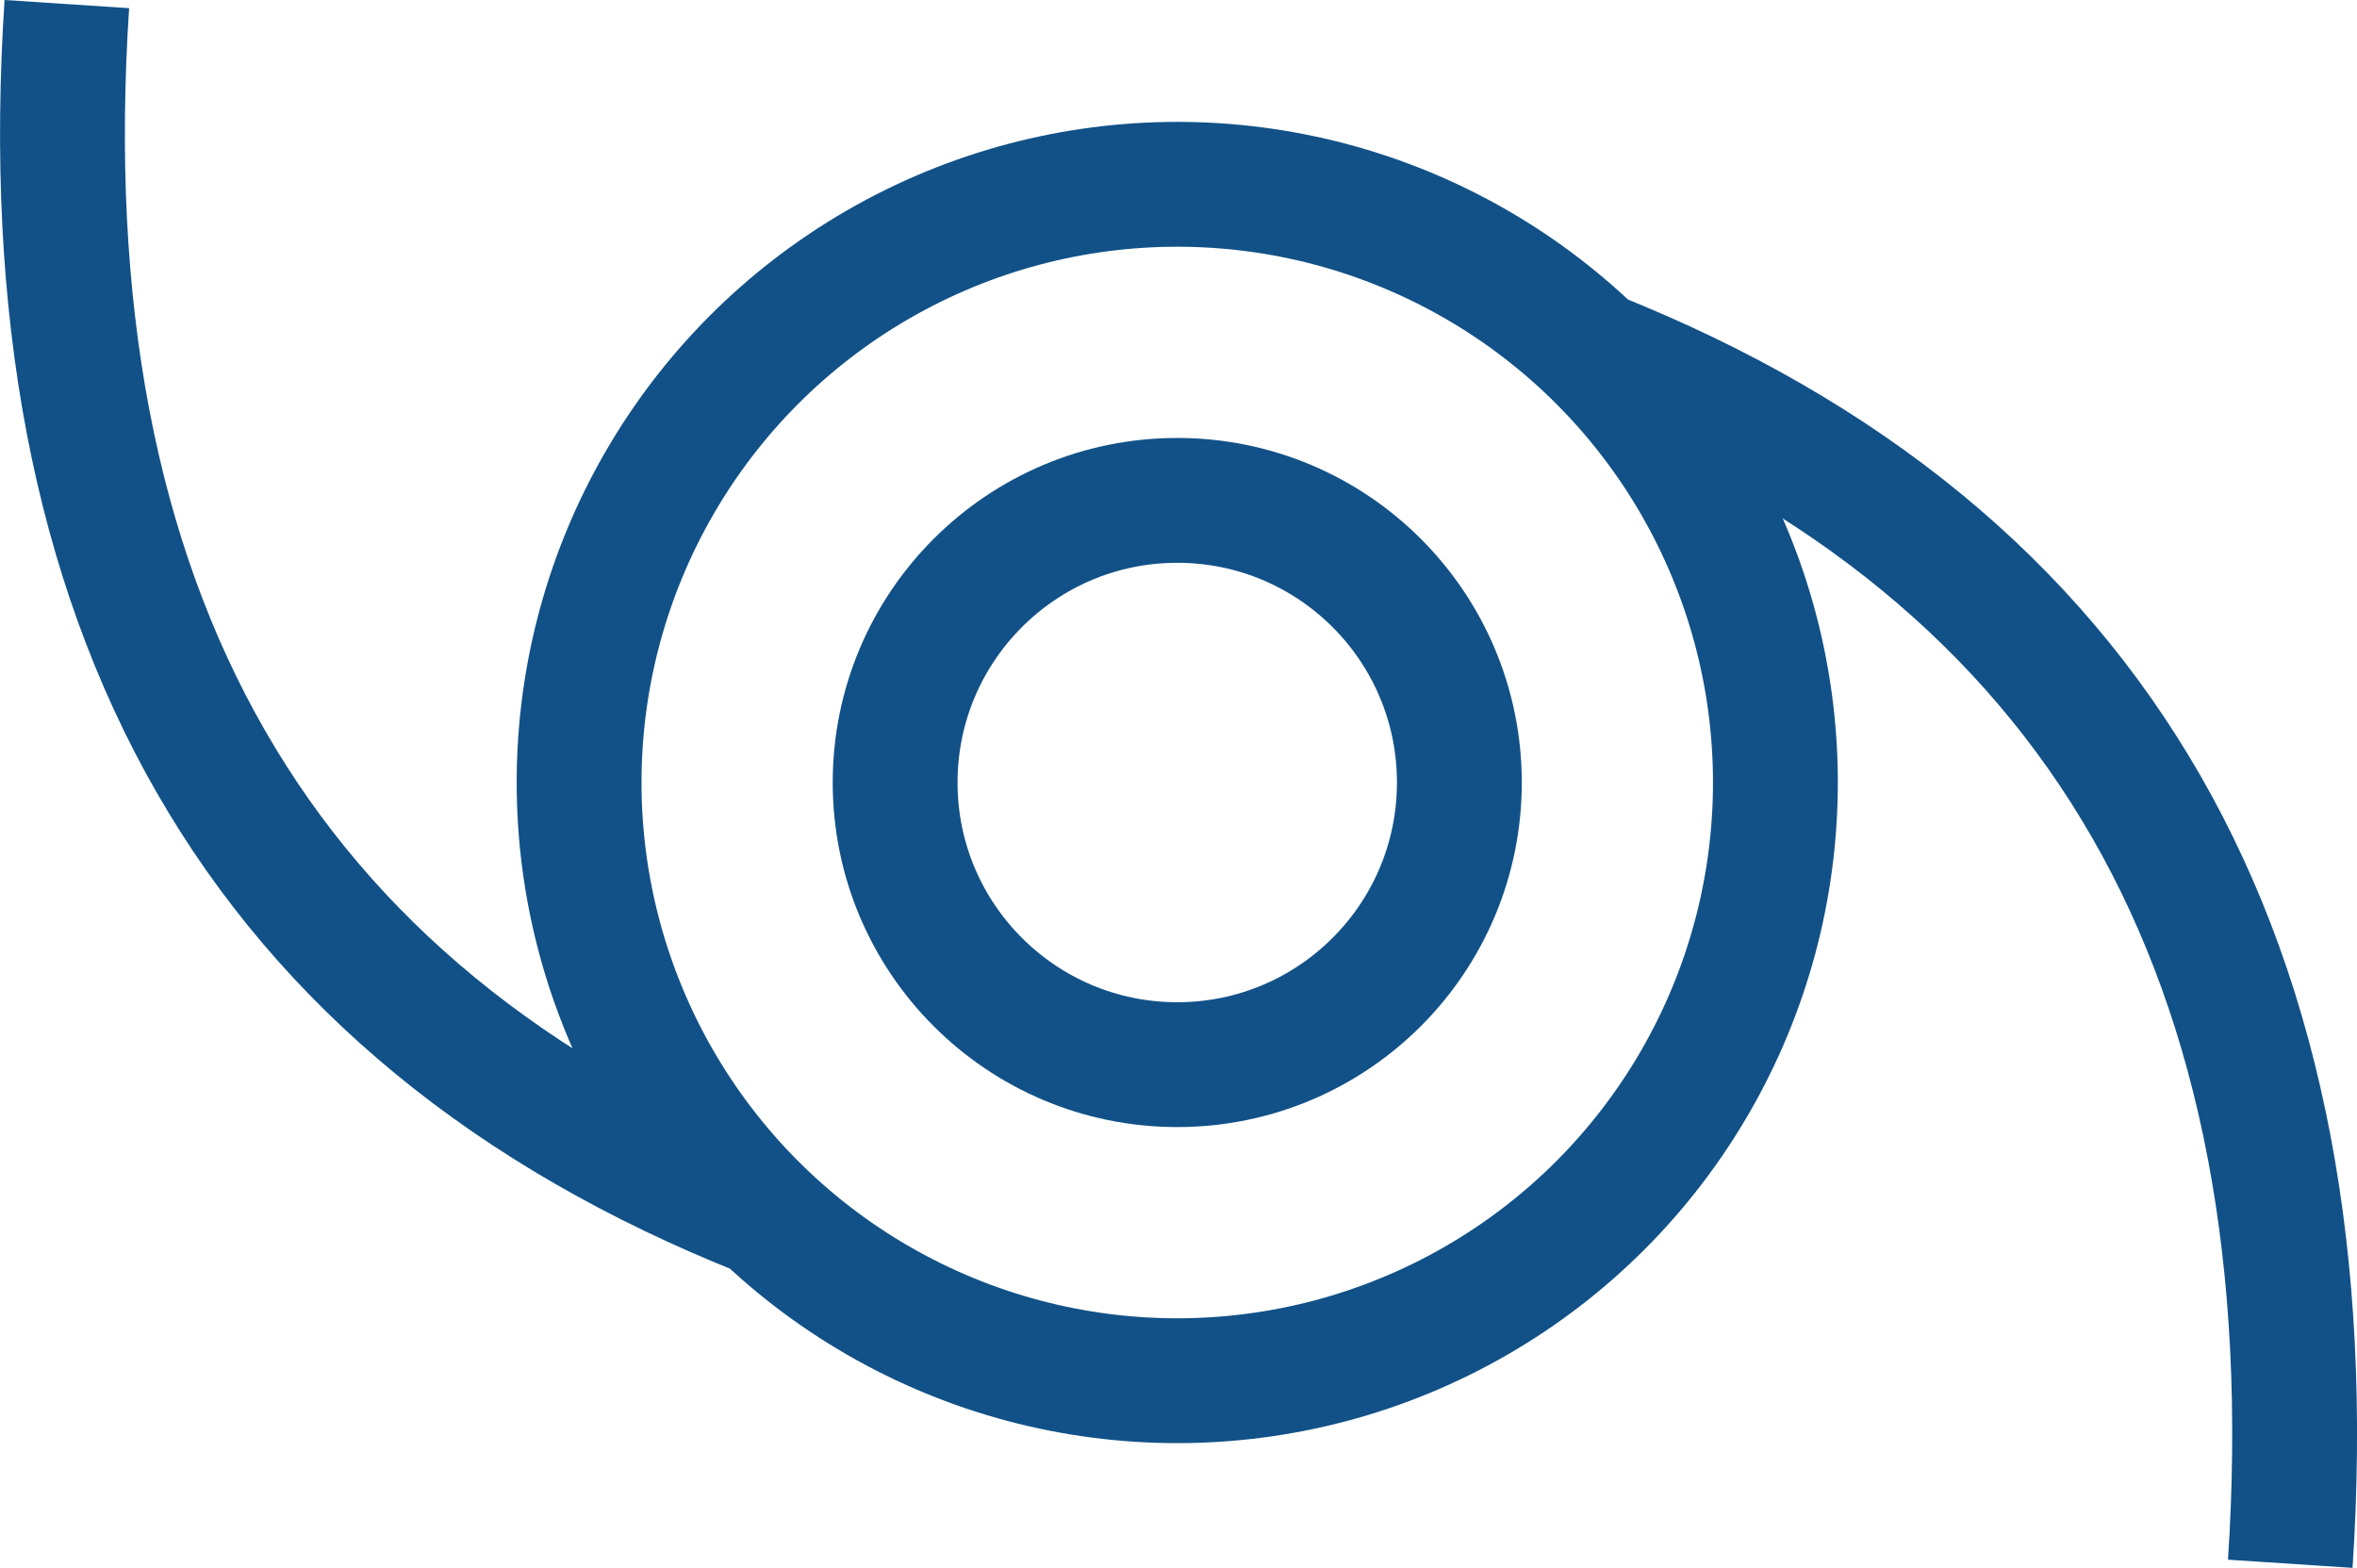
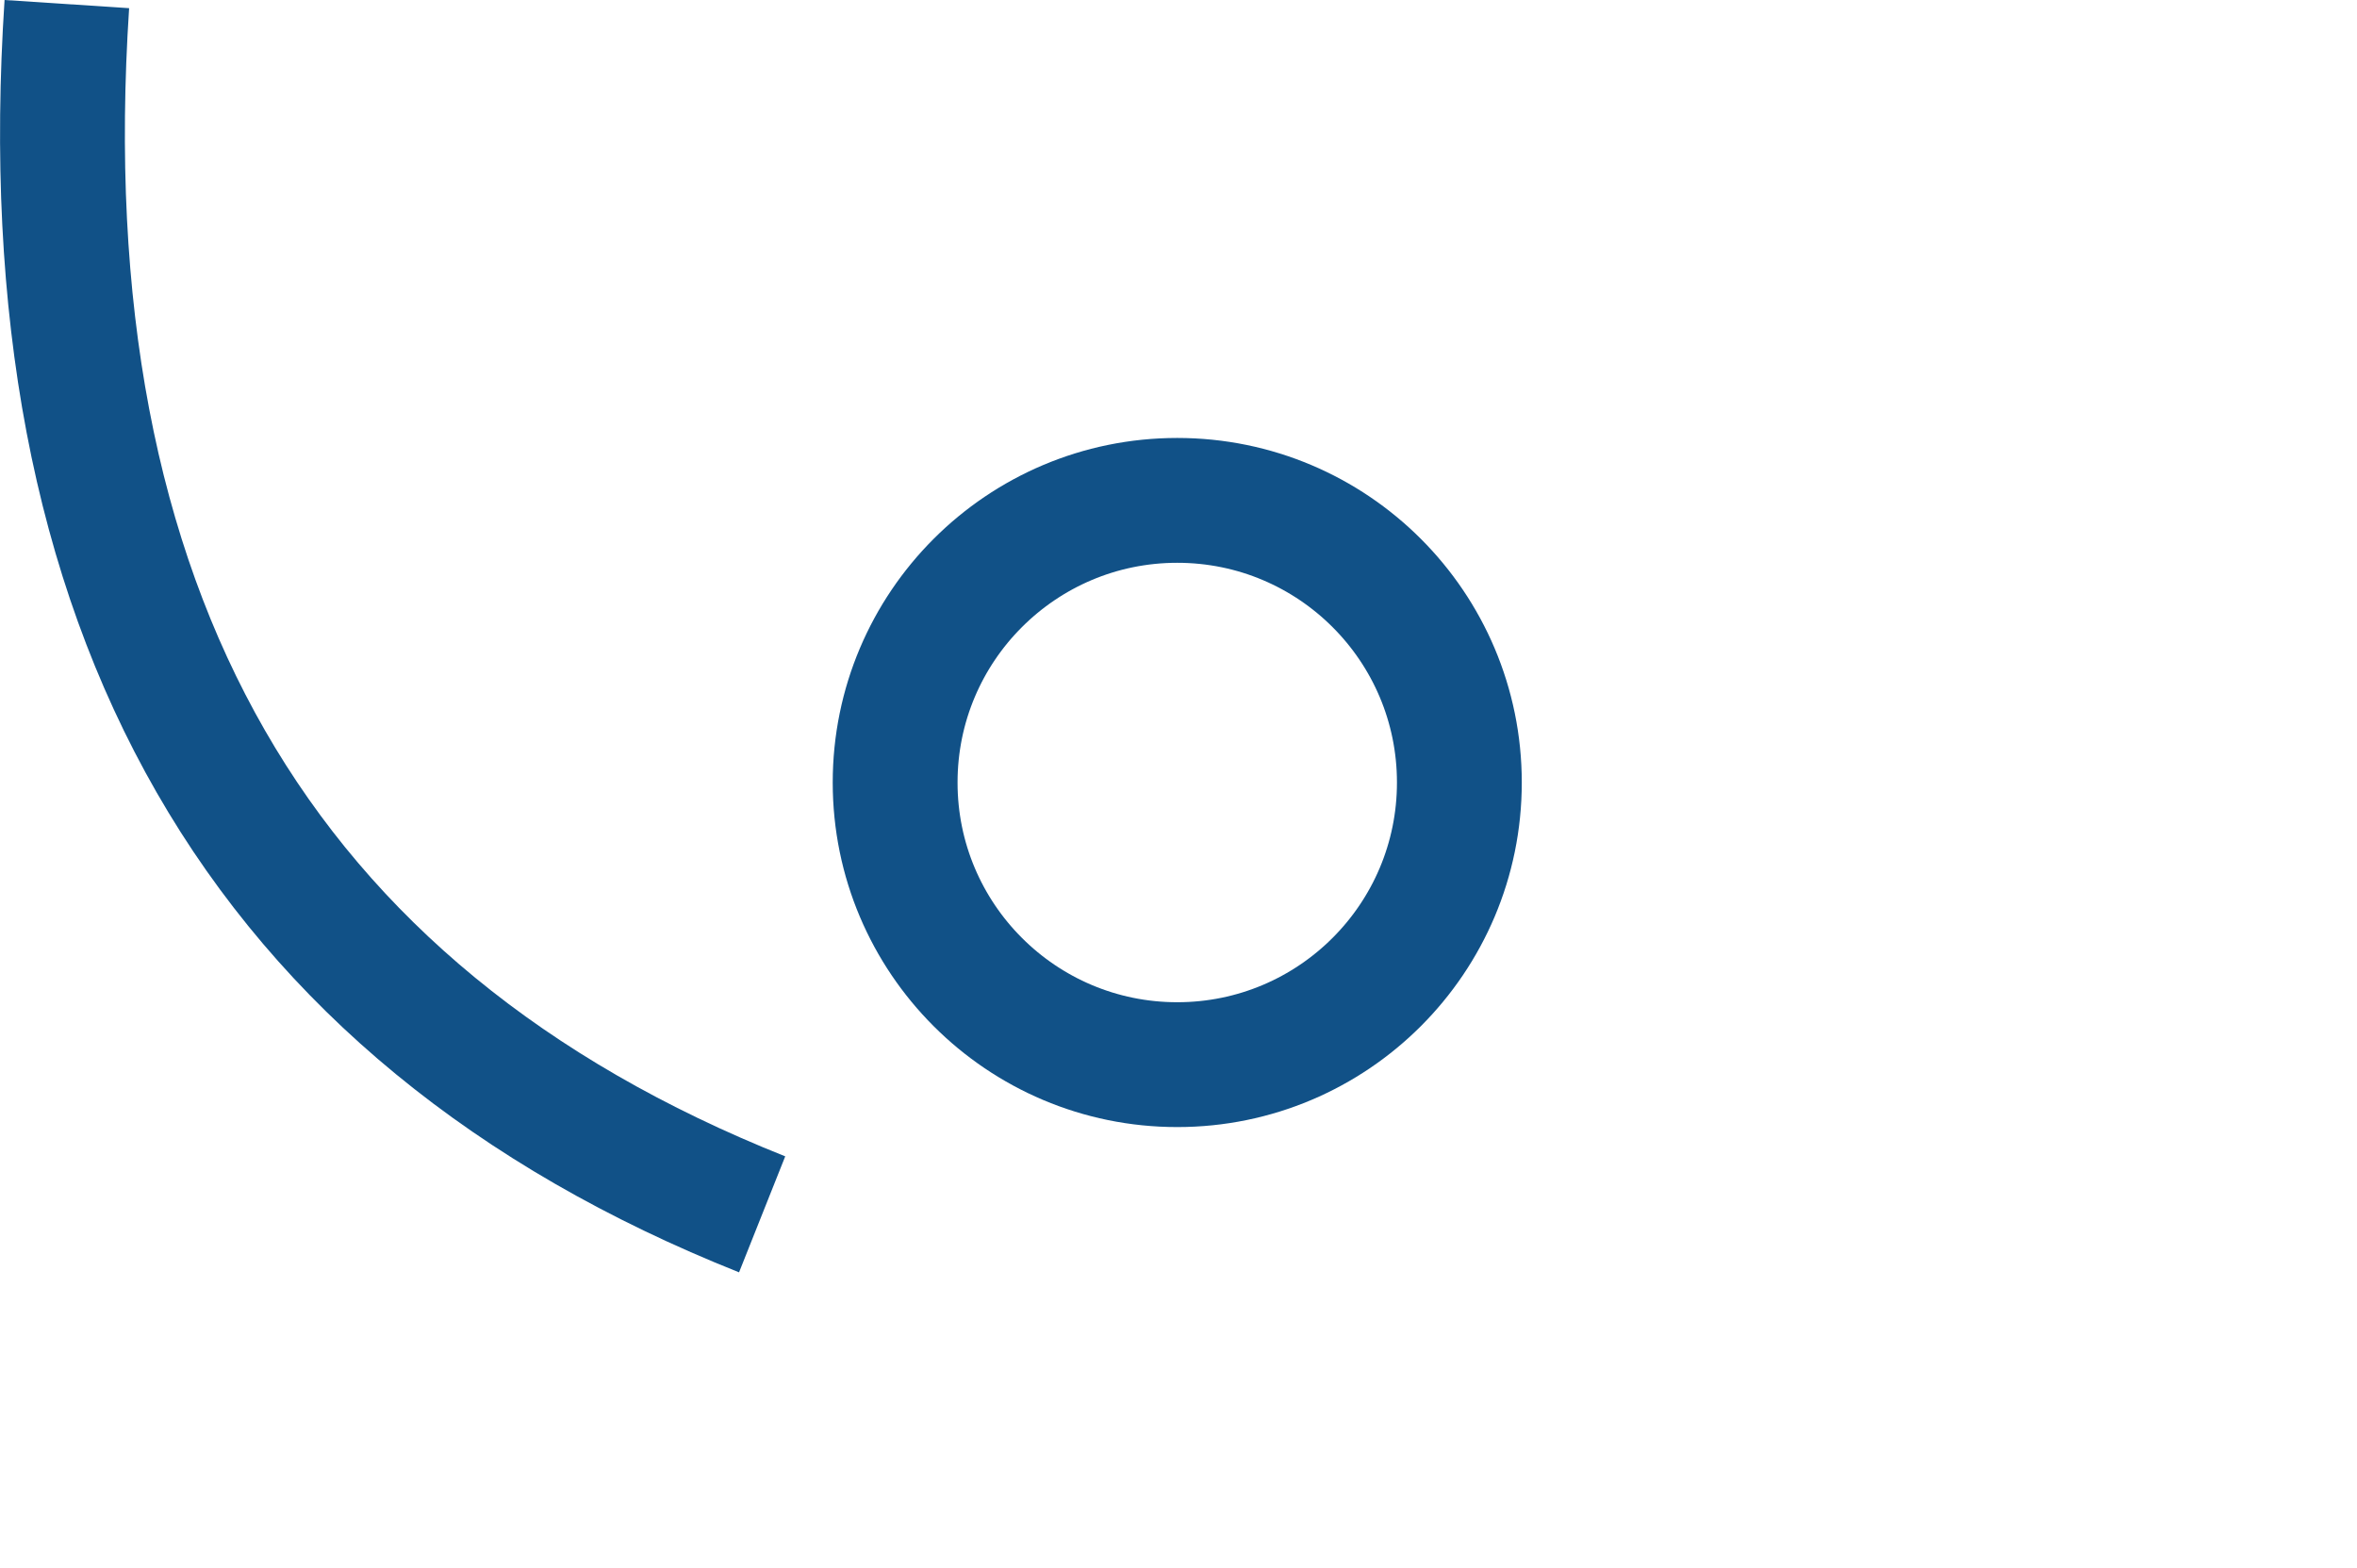
<svg xmlns="http://www.w3.org/2000/svg" viewBox="0 0 207.7 138.15">
  <defs>
    <style>.cls-1{fill:none;stroke:#115187;stroke-linejoin:round;stroke-width:11px;}</style>
  </defs>
  <g id="Ebene_2" data-name="Ebene 2">
    <g id="Ebene_1-2" data-name="Ebene 1">
      <g id="Page-1">
        <g id="Group-28">
-           <circle id="Oval" class="cls-1" cx="103.74" cy="68.95" r="52.71" />
          <circle id="Oval-2" data-name="Oval" class="cls-1" cx="103.74" cy="68.95" r="24.86" />
          <path id="Path-3" class="cls-1" d="M5.89.36Q.63,80.51,67.16,107" />
-           <path id="Path-3-2" data-name="Path-3" class="cls-1" d="M201.82,137.79q5.25-80.13-61.28-106.64" />
        </g>
      </g>
    </g>
  </g>
</svg>